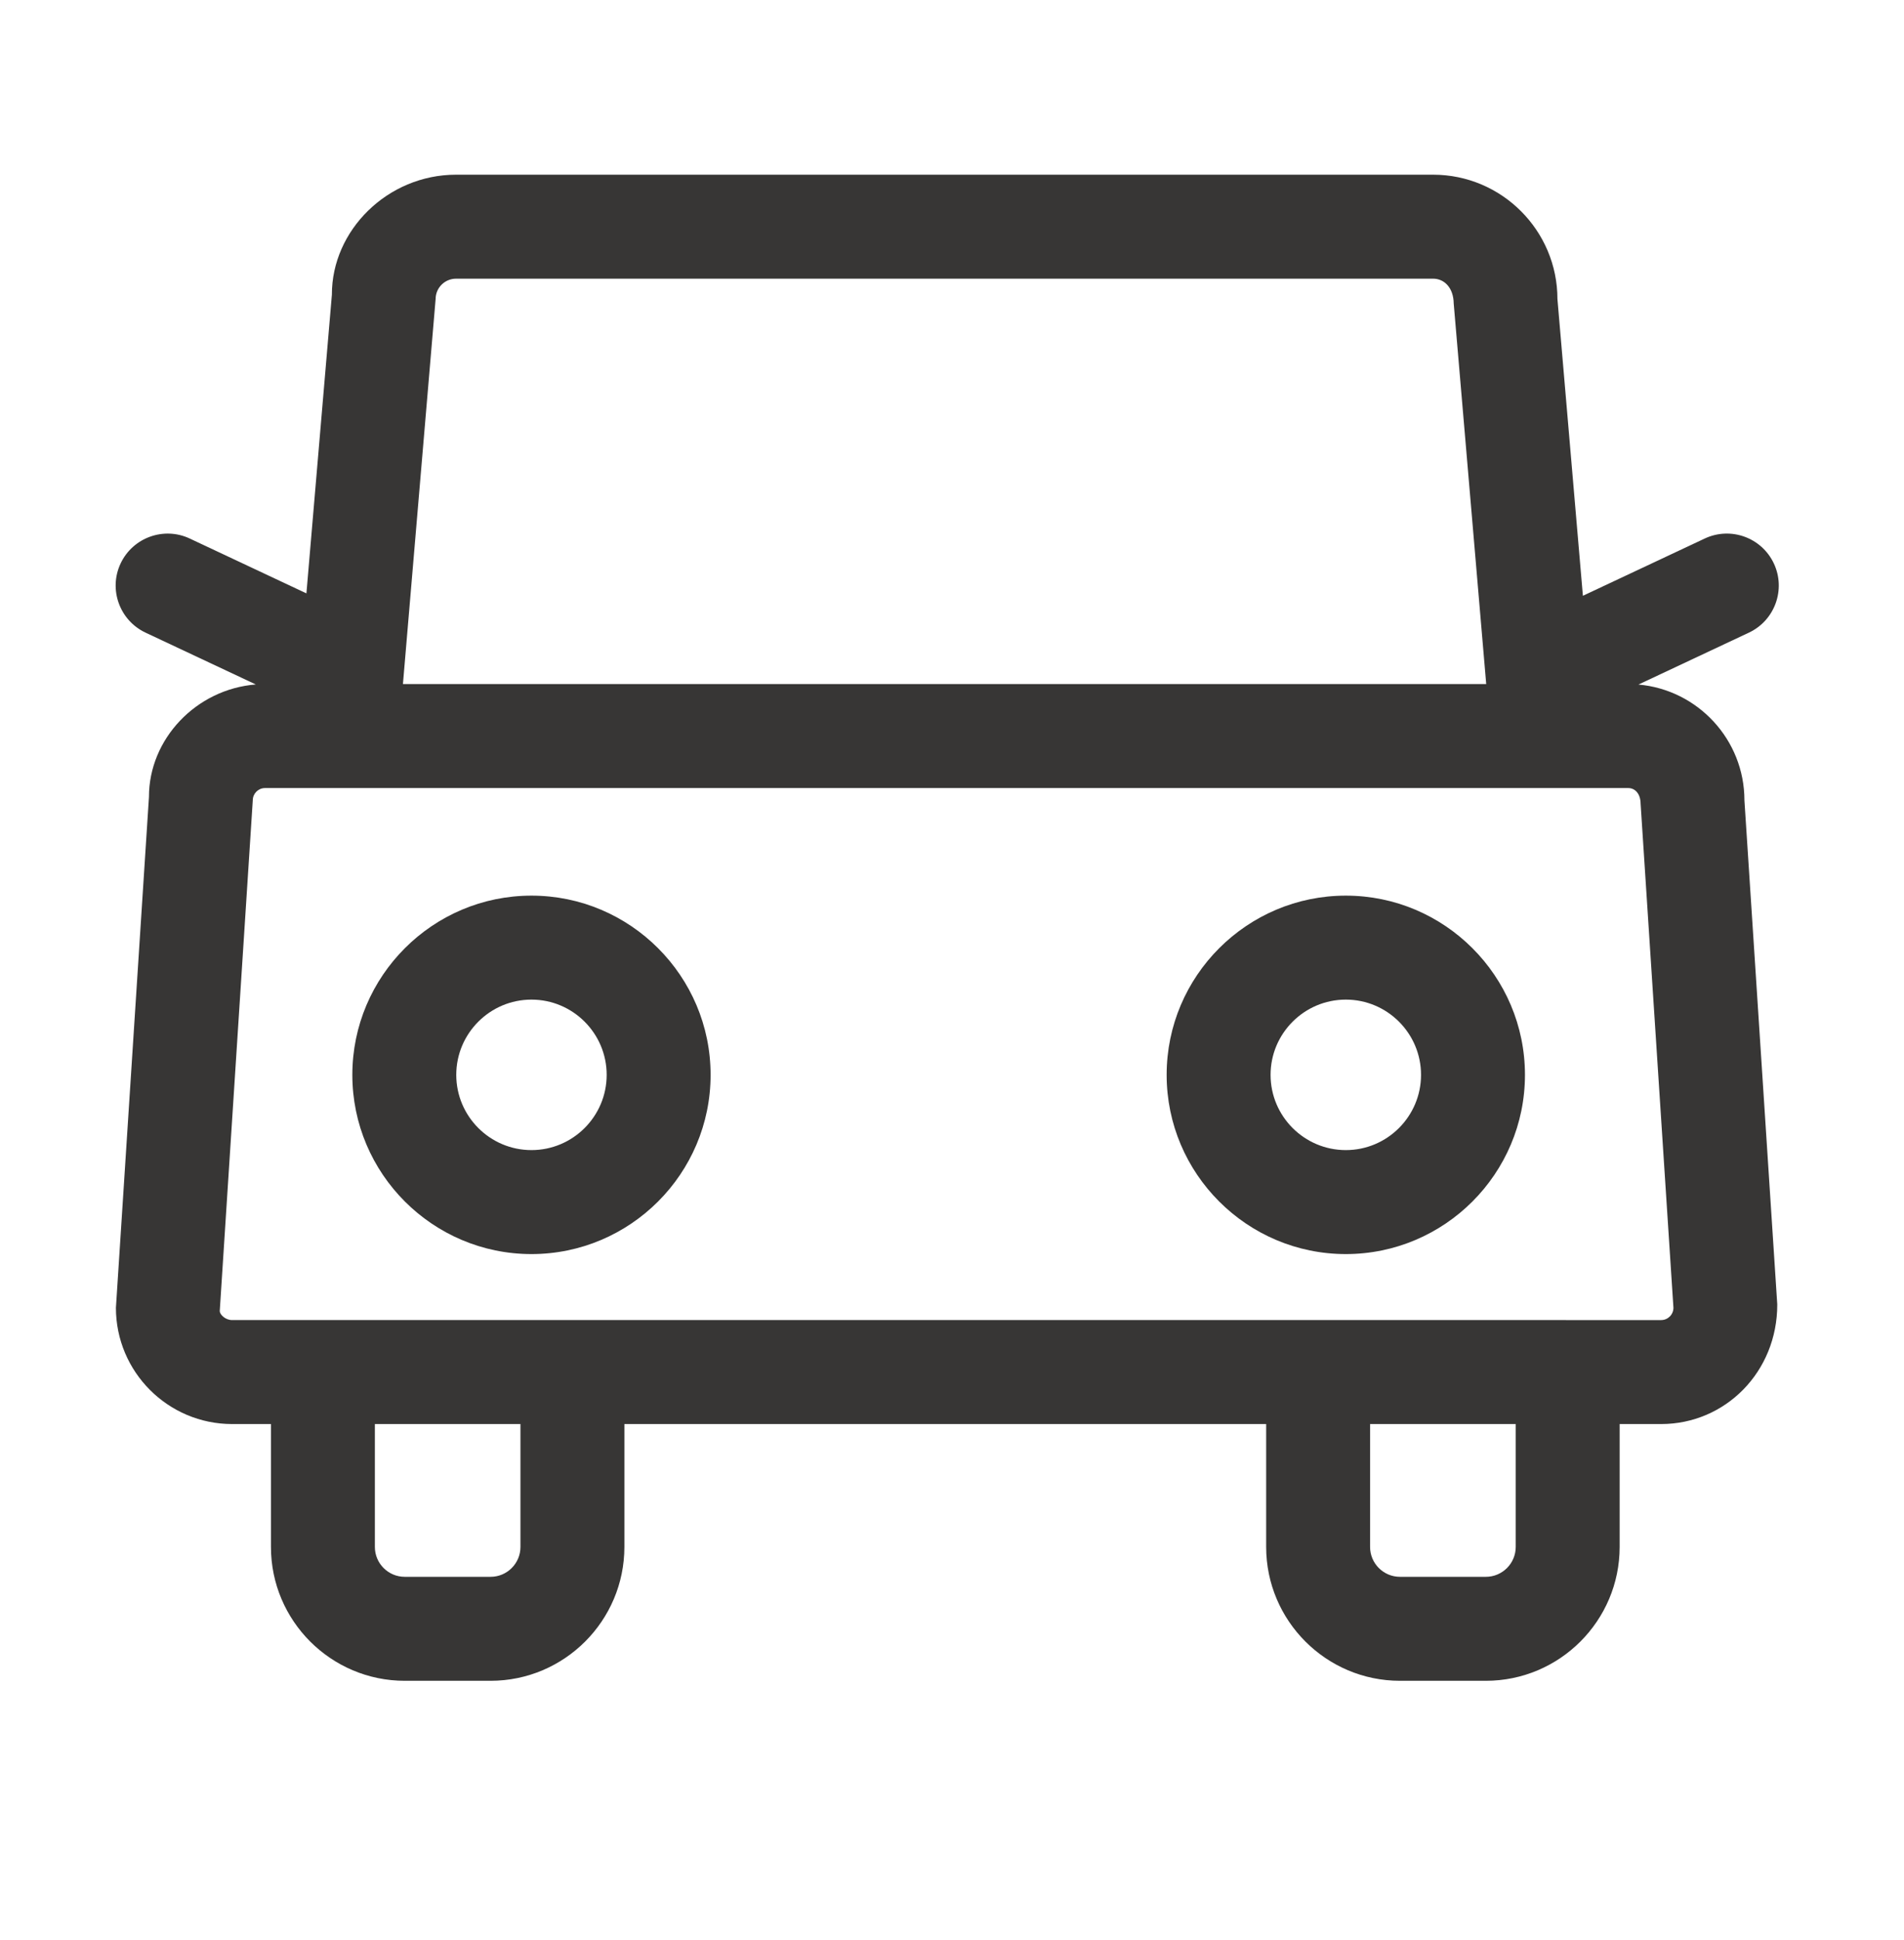
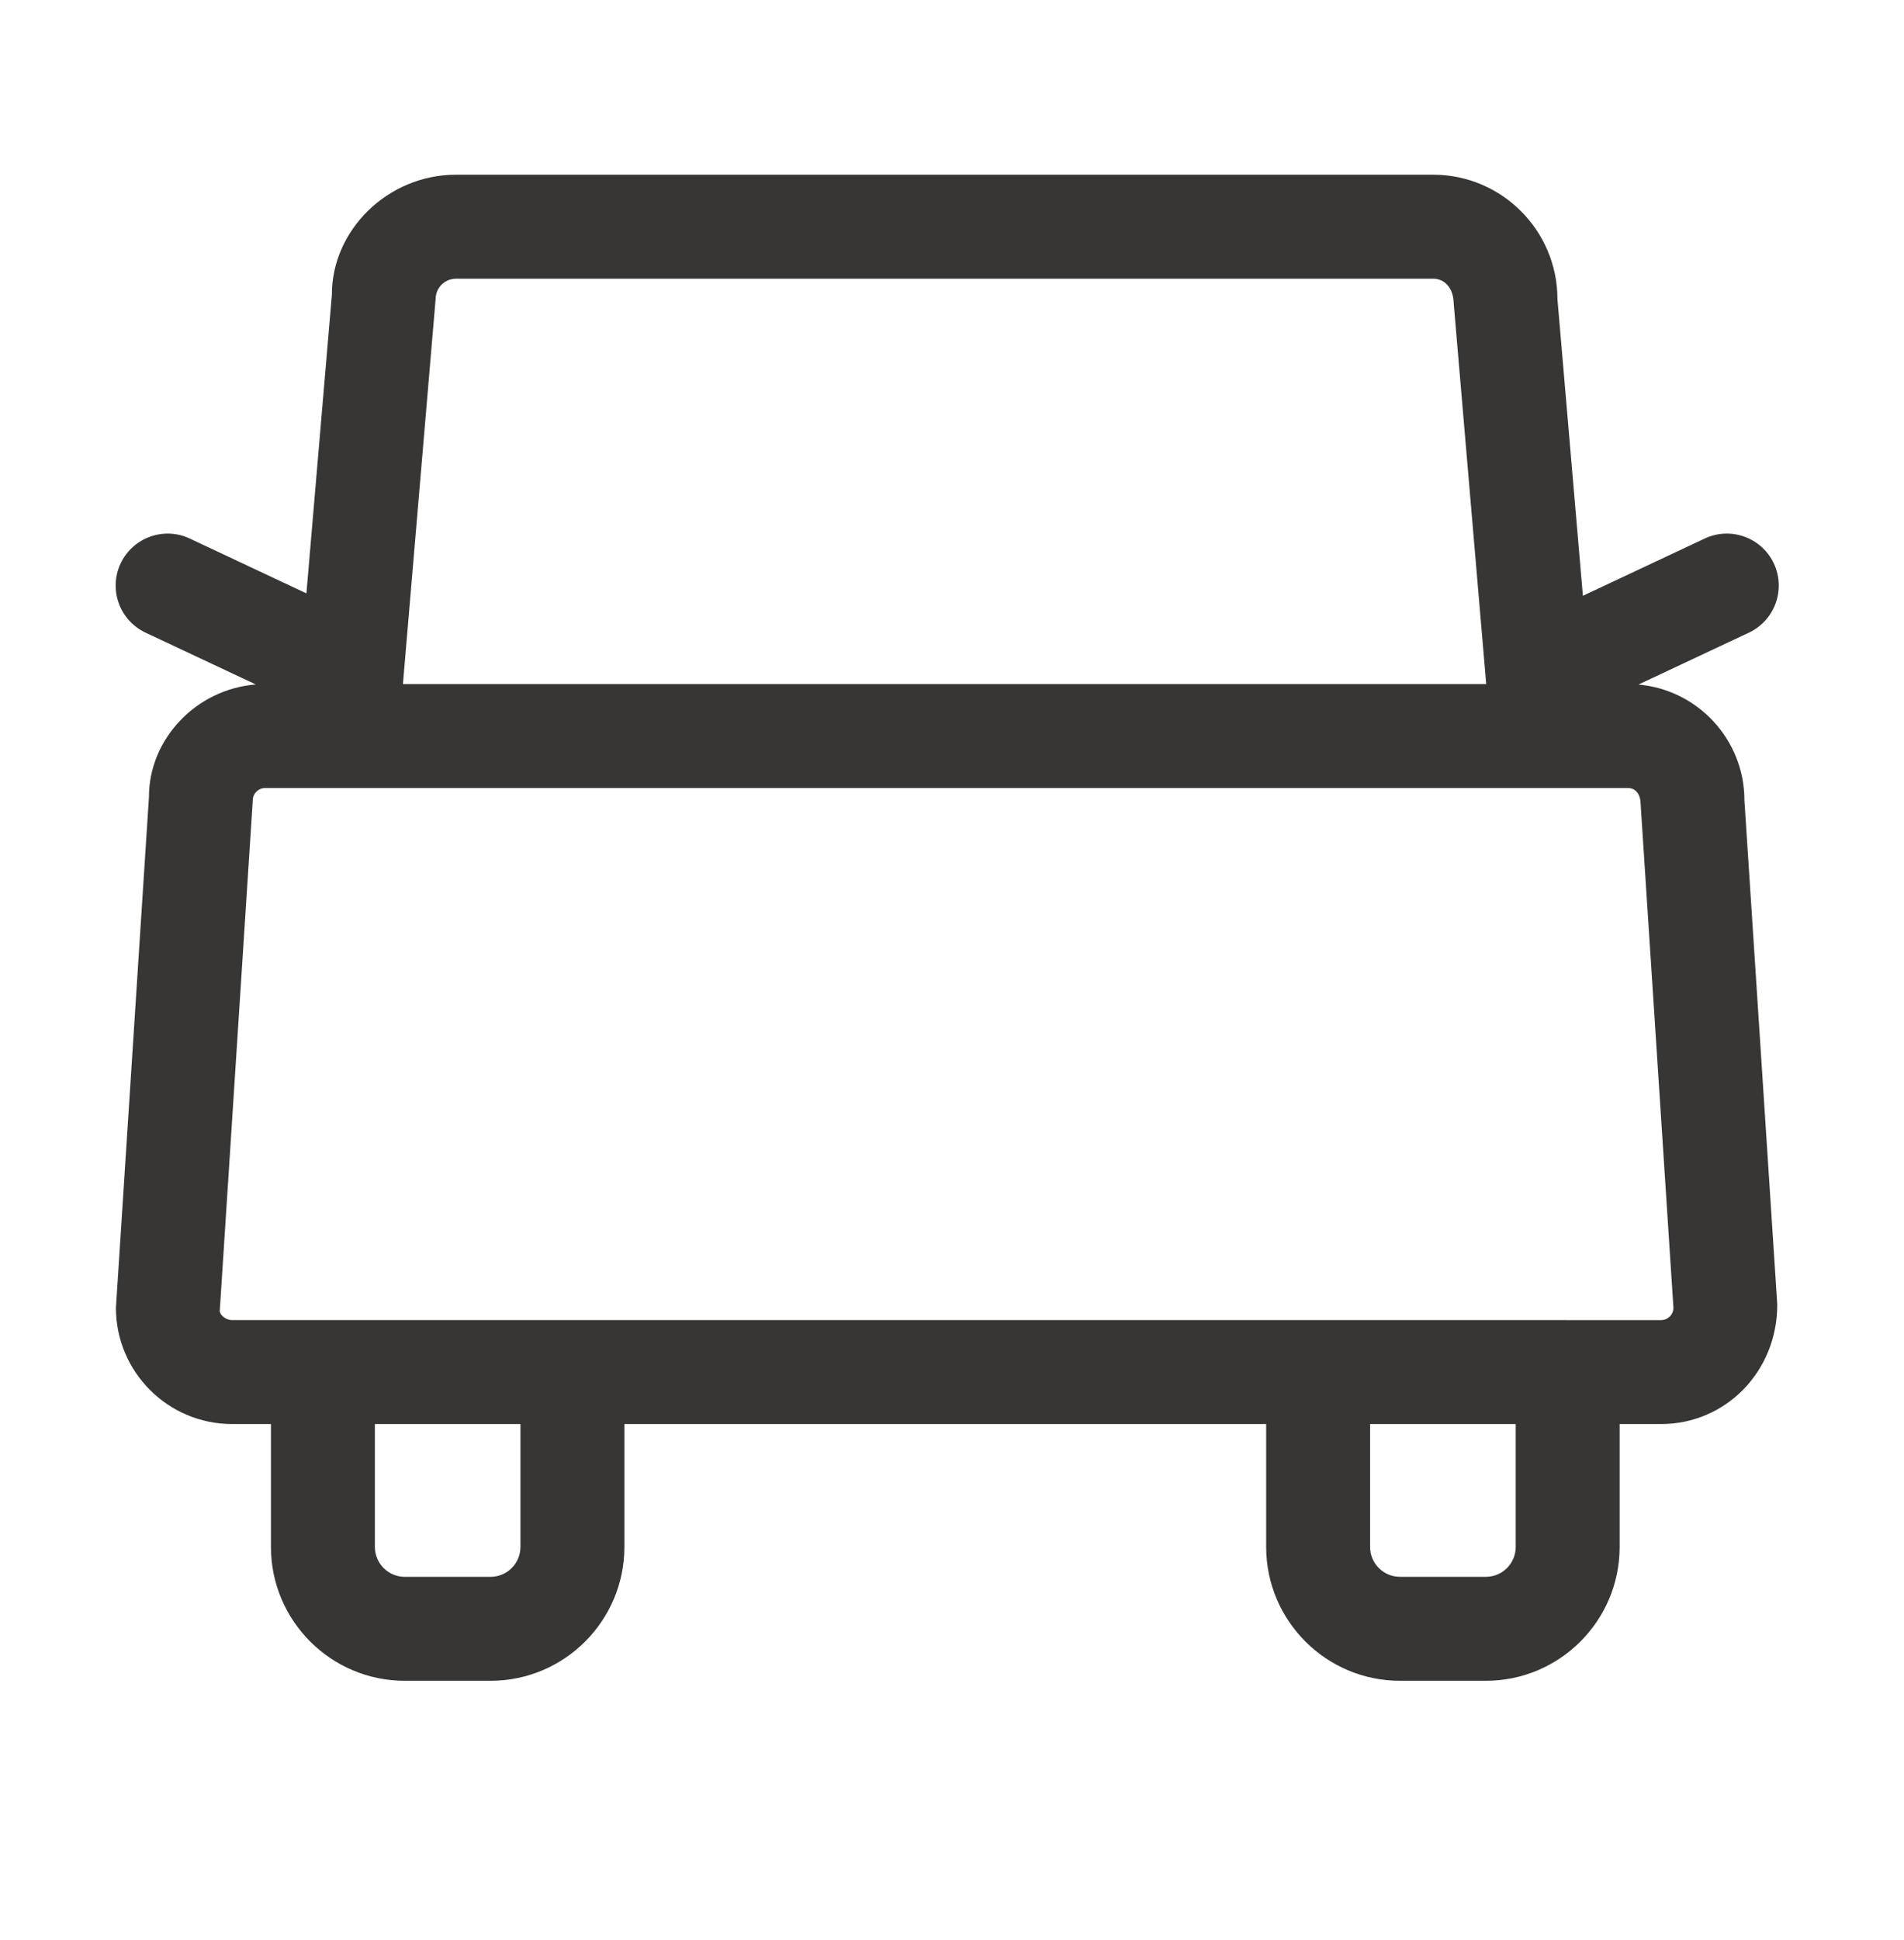
<svg xmlns="http://www.w3.org/2000/svg" class="svg-icon" width="54" height="55" viewBox="0 0 1024 1024">
  <path d="m881.19 358.498 59.392-27.903c13.973-6.577 19.977-23.225 13.427-37.171-6.577-13.973-23.198-19.977-37.17-13.427l-65.535 30.788-13.693-159.496c0-36.87-29.994-66.864-66.864-66.864h-525.47c-36.871 0-66.892 29.994-66.782 64.49l-13.7 160.572-62.771-29.491c-13.864-6.522-30.567-.574-37.171 13.427-6.55 13.946-.546 30.594 13.427 37.171l59.3 27.86c-32.137 2.528-57.523 29.395-57.471 60.483l-17.767 274.58c0 34.47 28.03 62.498 62.47 62.498h20.906v66.046c0 39.682 32.287 71.968 71.968 71.968h46.15c39.681 0 71.968-32.286 71.968-71.968v-66.046h345.154v66.046c0 39.682 32.287 71.968 71.968 71.968h46.178c39.681 0 71.967-32.286 71.967-71.968v-66.046h22.325c34.47 0 62.498-28.028 62.443-64.299L938.18 420.74c0-32.613-25.094-59.443-56.99-62.24M245.277 140.32h525.471c6.058 0 10.971 4.913 11.08 13.346l17.48 204.577H216.705L234.28 151.29c0-6.058 4.94-10.97 10.998-10.97m34.632 681.74c0 8.87-7.205 16.075-16.075 16.075h-46.15c-8.87 0-16.075-7.205-16.075-16.075v-66.046h78.3zm535.269 0c0 8.87-7.205 16.075-16.075 16.075h-46.178c-8.87 0-16.075-7.205-16.075-16.075v-66.046h78.327zm78.216-121.938H124.813c-3.63 0-6.578-2.975-6.632-4.804l17.766-274.579c0-3.63 2.948-6.605 6.578-6.605h733.16c3.629 0 6.603 2.974 6.658 8.406l17.658 270.977c0 3.63-2.976 6.605-6.606 6.605" fill="#373635" />
-   <path d="M285.832 471.965c-53.109 0-96.34 43.23-96.34 96.34 0 53.108 43.23 96.339 96.34 96.339 53.109 0 96.34-43.23 96.34-96.34s-43.23-96.339-96.34-96.339m0 136.785c-22.297 0-40.446-18.148-40.446-40.446s18.149-40.446 40.446-40.446 40.446 18.148 40.446 40.446-18.149 40.446-40.446 40.446m437.974-136.785c-53.137 0-96.366 43.23-96.366 96.34 0 53.108 43.23 96.339 96.366 96.339 53.109 0 96.34-43.23 96.34-96.34s-43.231-96.339-96.34-96.339m0 136.785c-22.325 0-40.473-18.148-40.473-40.446s18.148-40.446 40.473-40.446c22.297 0 40.447 18.148 40.447 40.446s-18.15 40.446-40.447 40.446" fill="#373635" />
</svg>